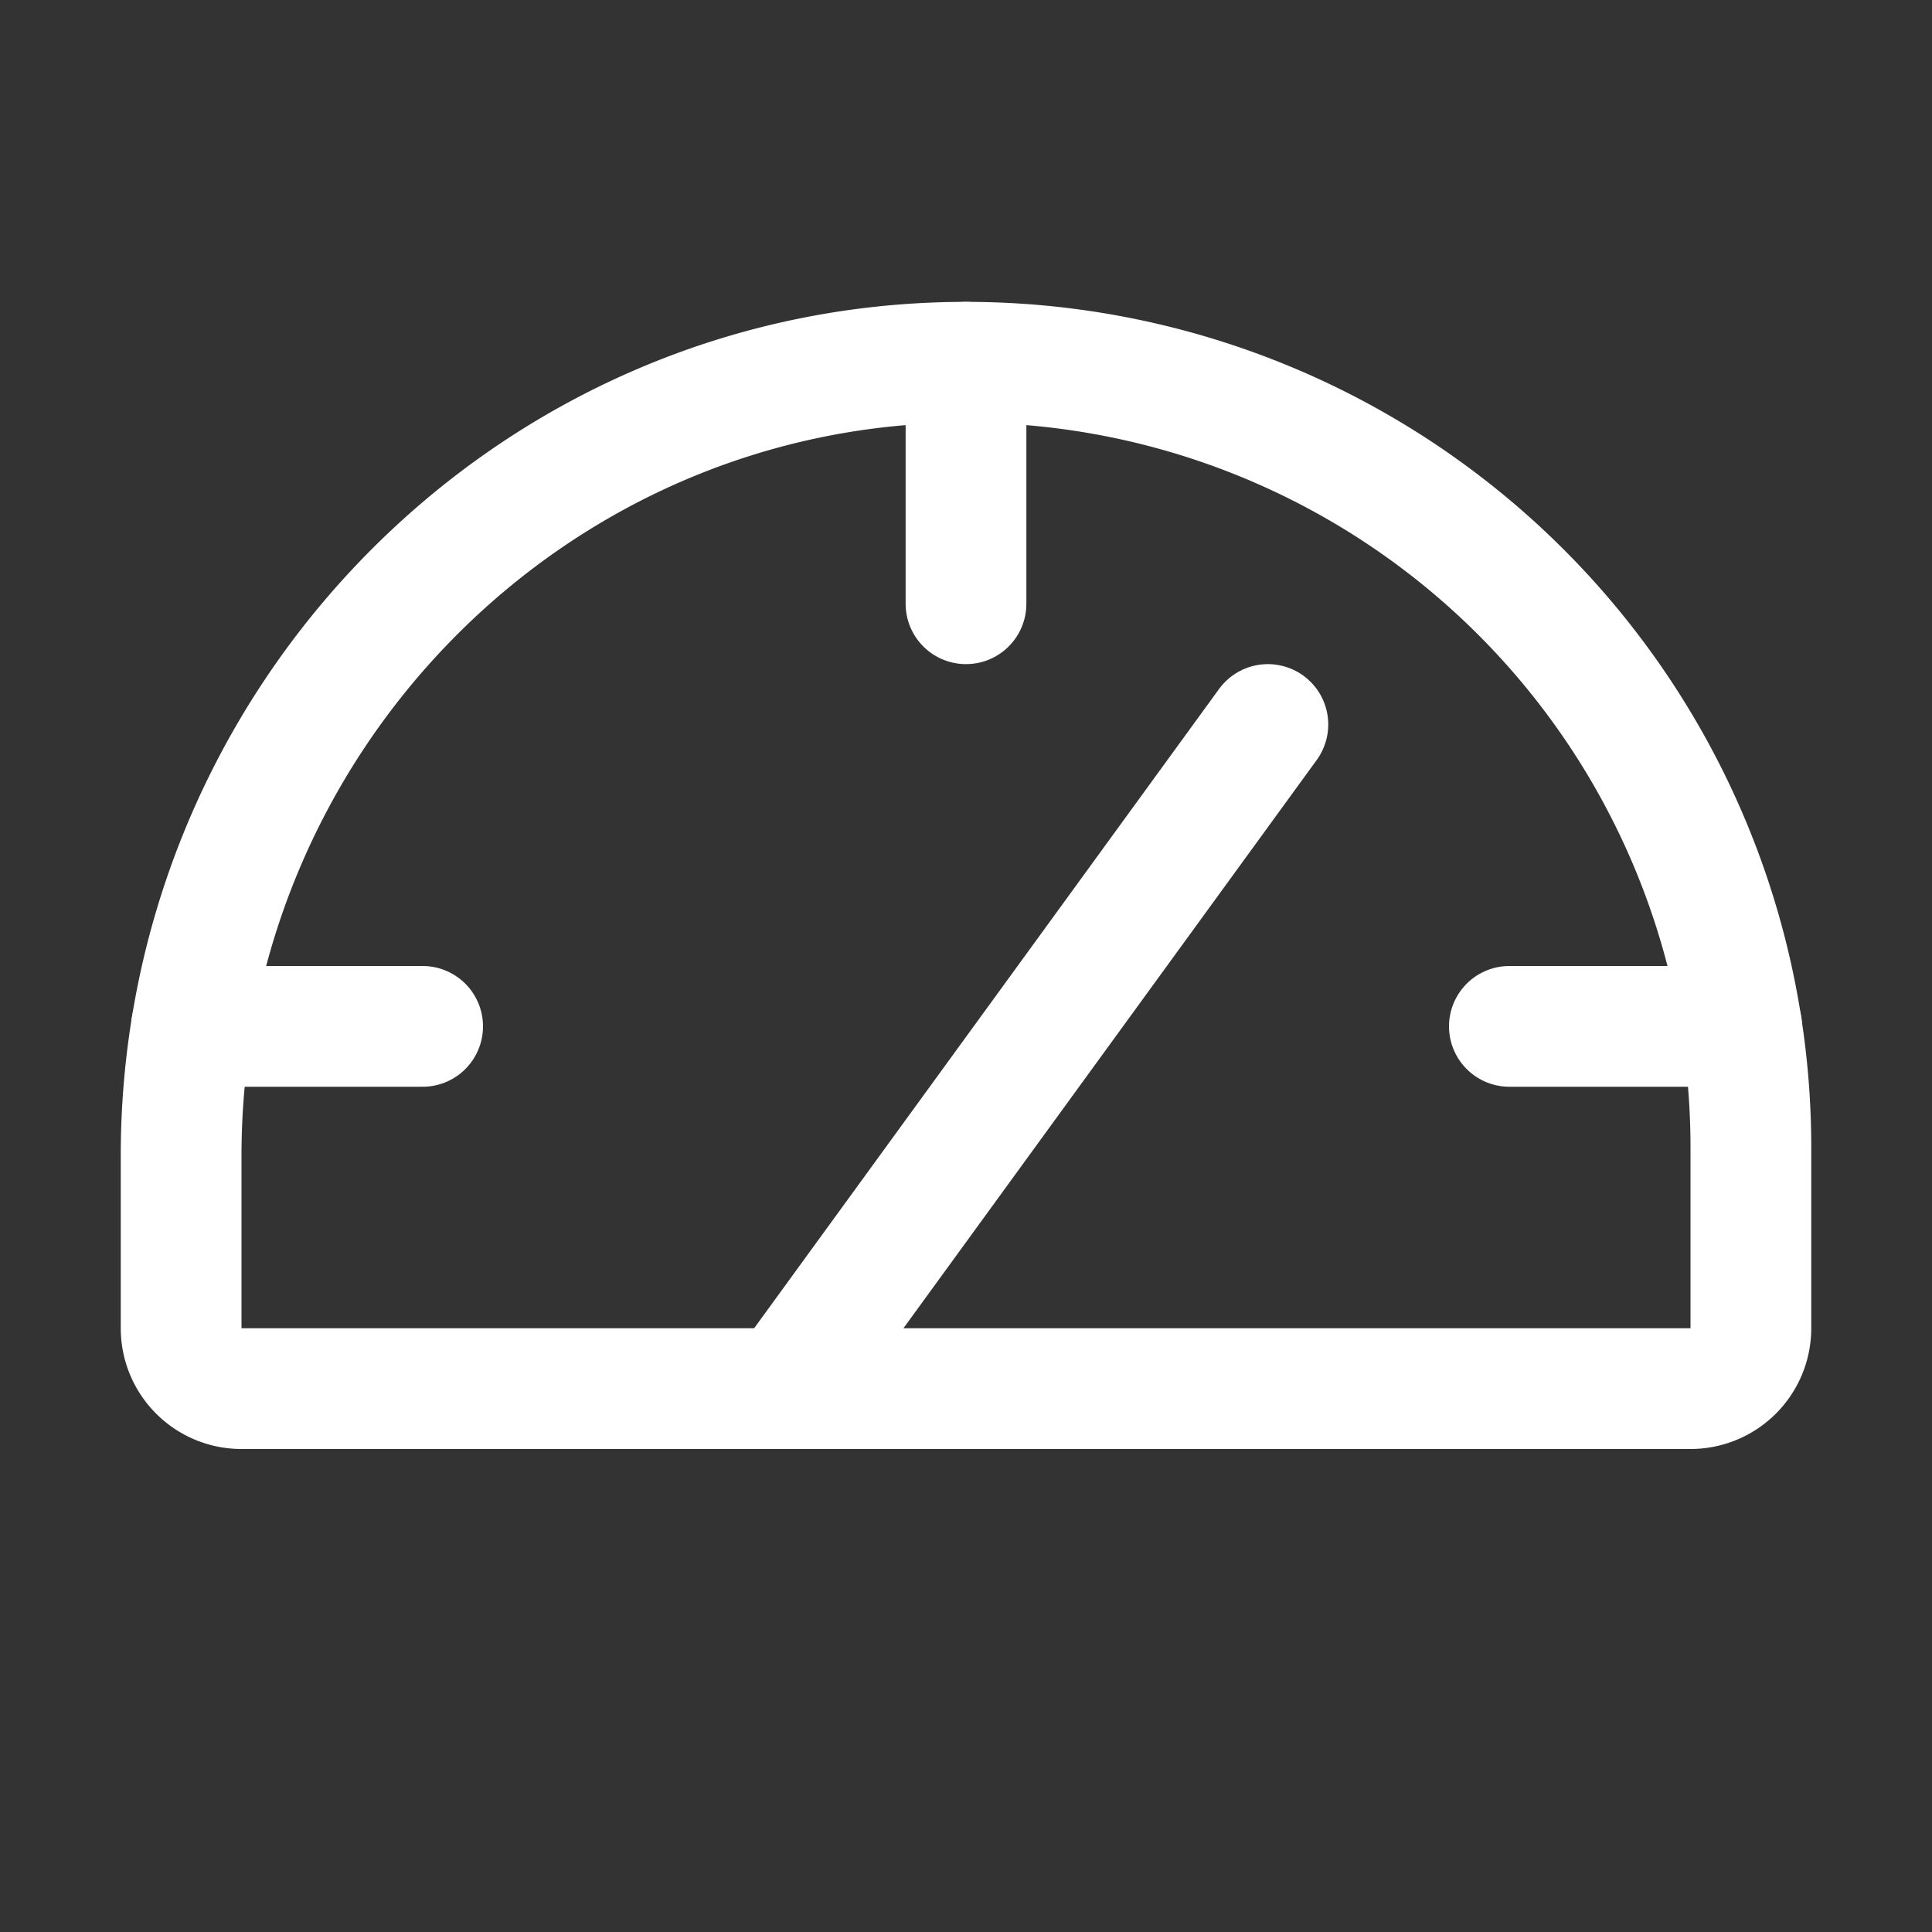
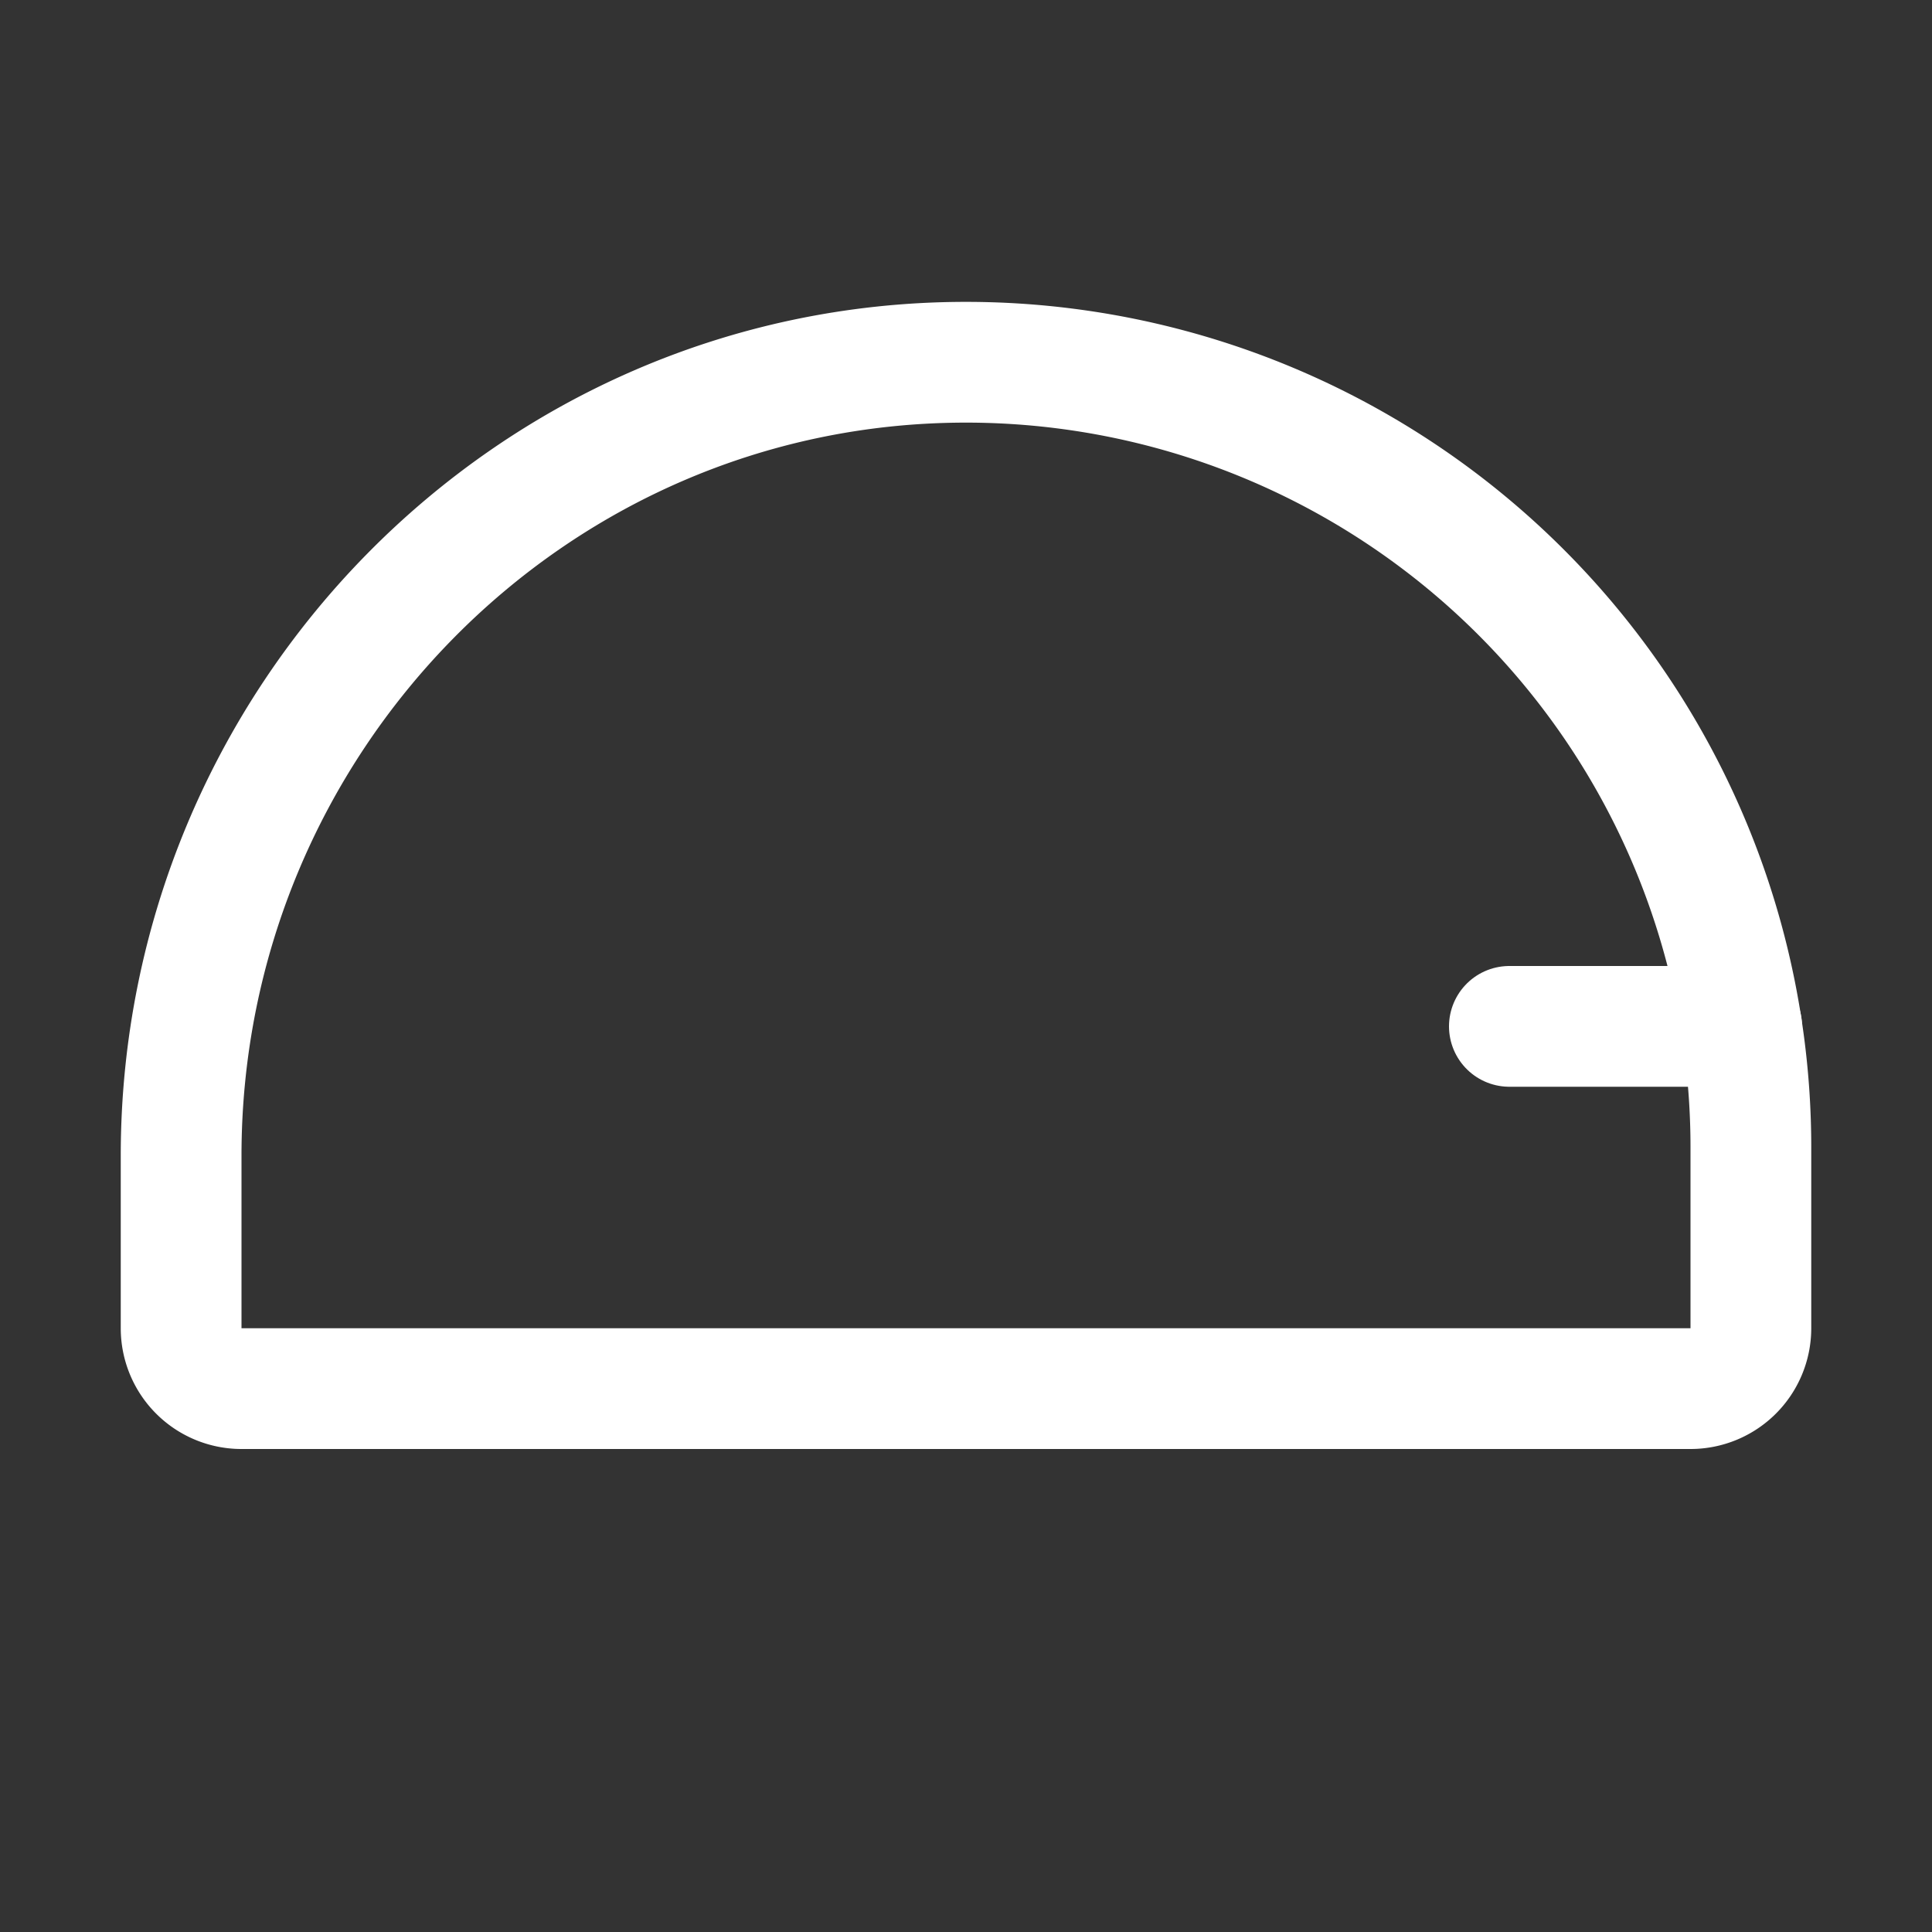
<svg xmlns="http://www.w3.org/2000/svg" viewBox="0 0 256 256">
  <rect x="0" y="0" width="256" height="256" fill="#333333" stroke="none" />
  <rect width="24" height="24" fill="none" />
  <path d="M24,176V153.13C24,95.65,70.15,48.2,127.63,48A104,104,0,0,1,232,152v24a8,8,0,0,1-8,8H32A8,8,0,0,1,24,176Z" fill="none" stroke="white" stroke-linecap="round" stroke-linejoin="round" stroke-width="16" />
-   <line x1="128" y1="48" x2="128" y2="80" fill="none" stroke="white" stroke-linecap="round" stroke-linejoin="round" stroke-width="16" />
-   <line x1="104" y1="184" x2="168" y2="96" fill="none" stroke="white" stroke-linecap="round" stroke-linejoin="round" stroke-width="16" />
  <line x1="200" y1="136" x2="230.78" y2="136" fill="none" stroke="white" stroke-linecap="round" stroke-linejoin="round" stroke-width="16" />
-   <line x1="25.39" y1="136" x2="56" y2="136" fill="none" stroke="white" stroke-linecap="round" stroke-linejoin="round" stroke-width="16" />
</svg>